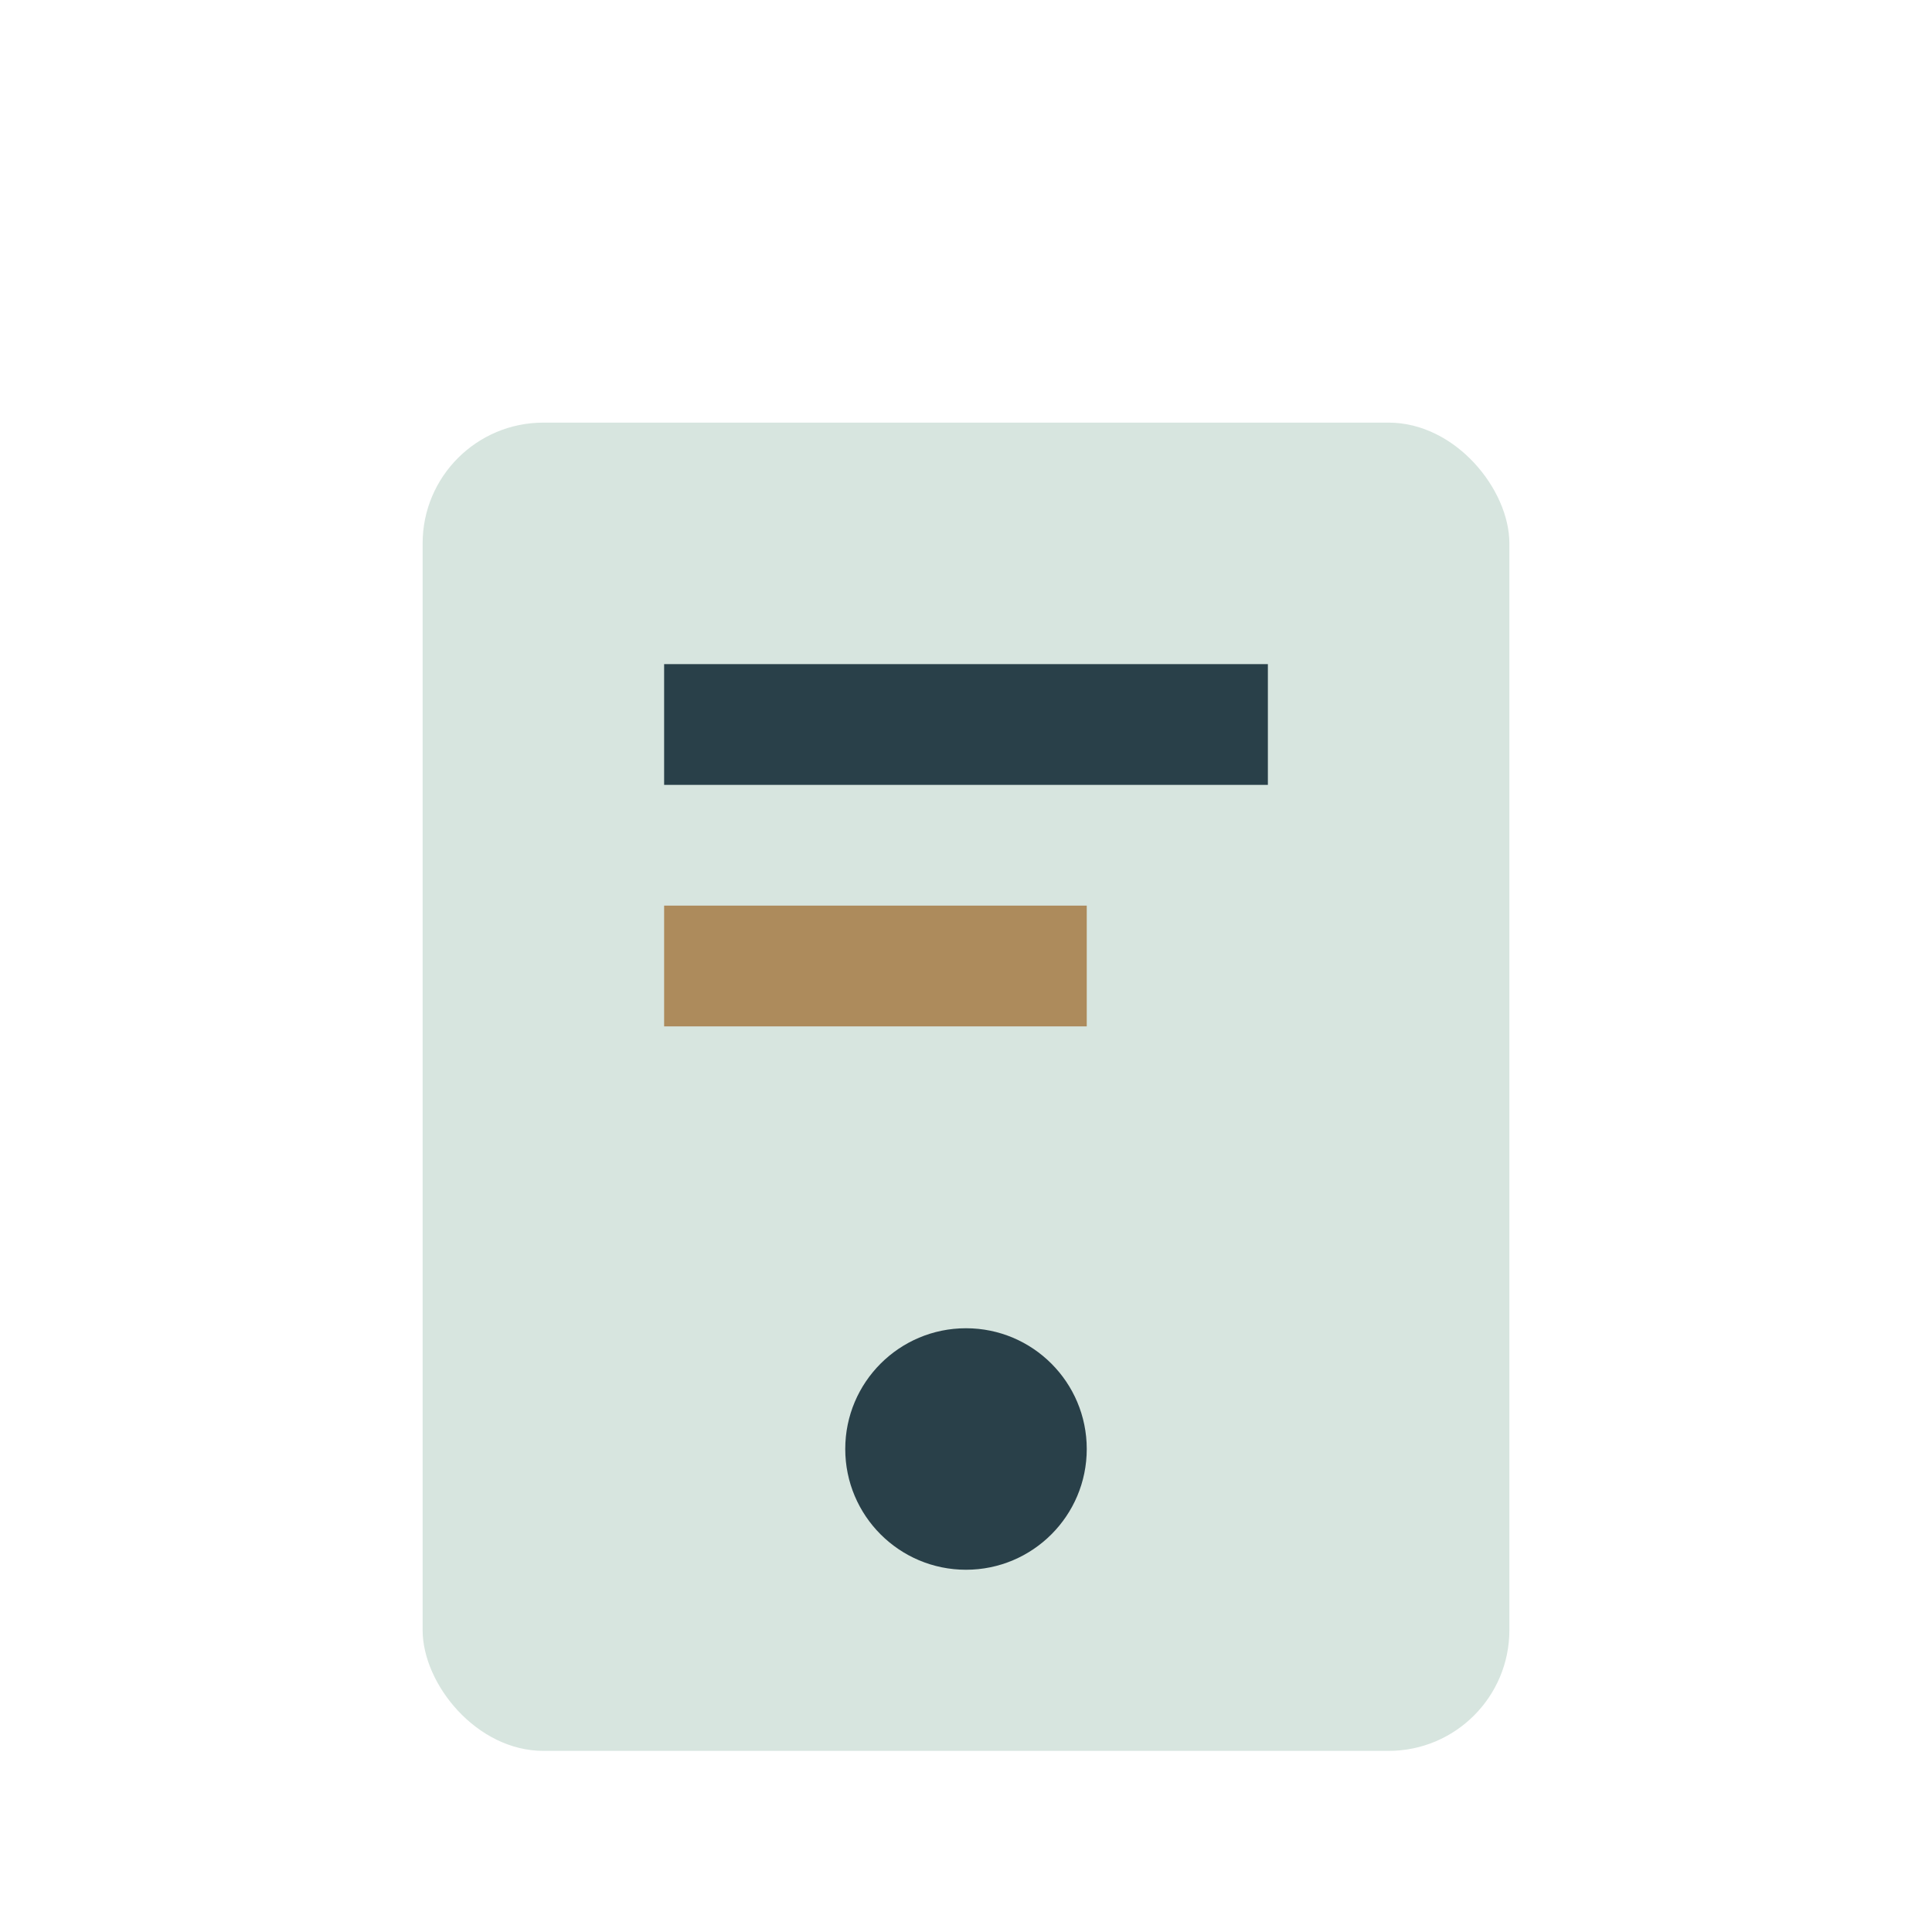
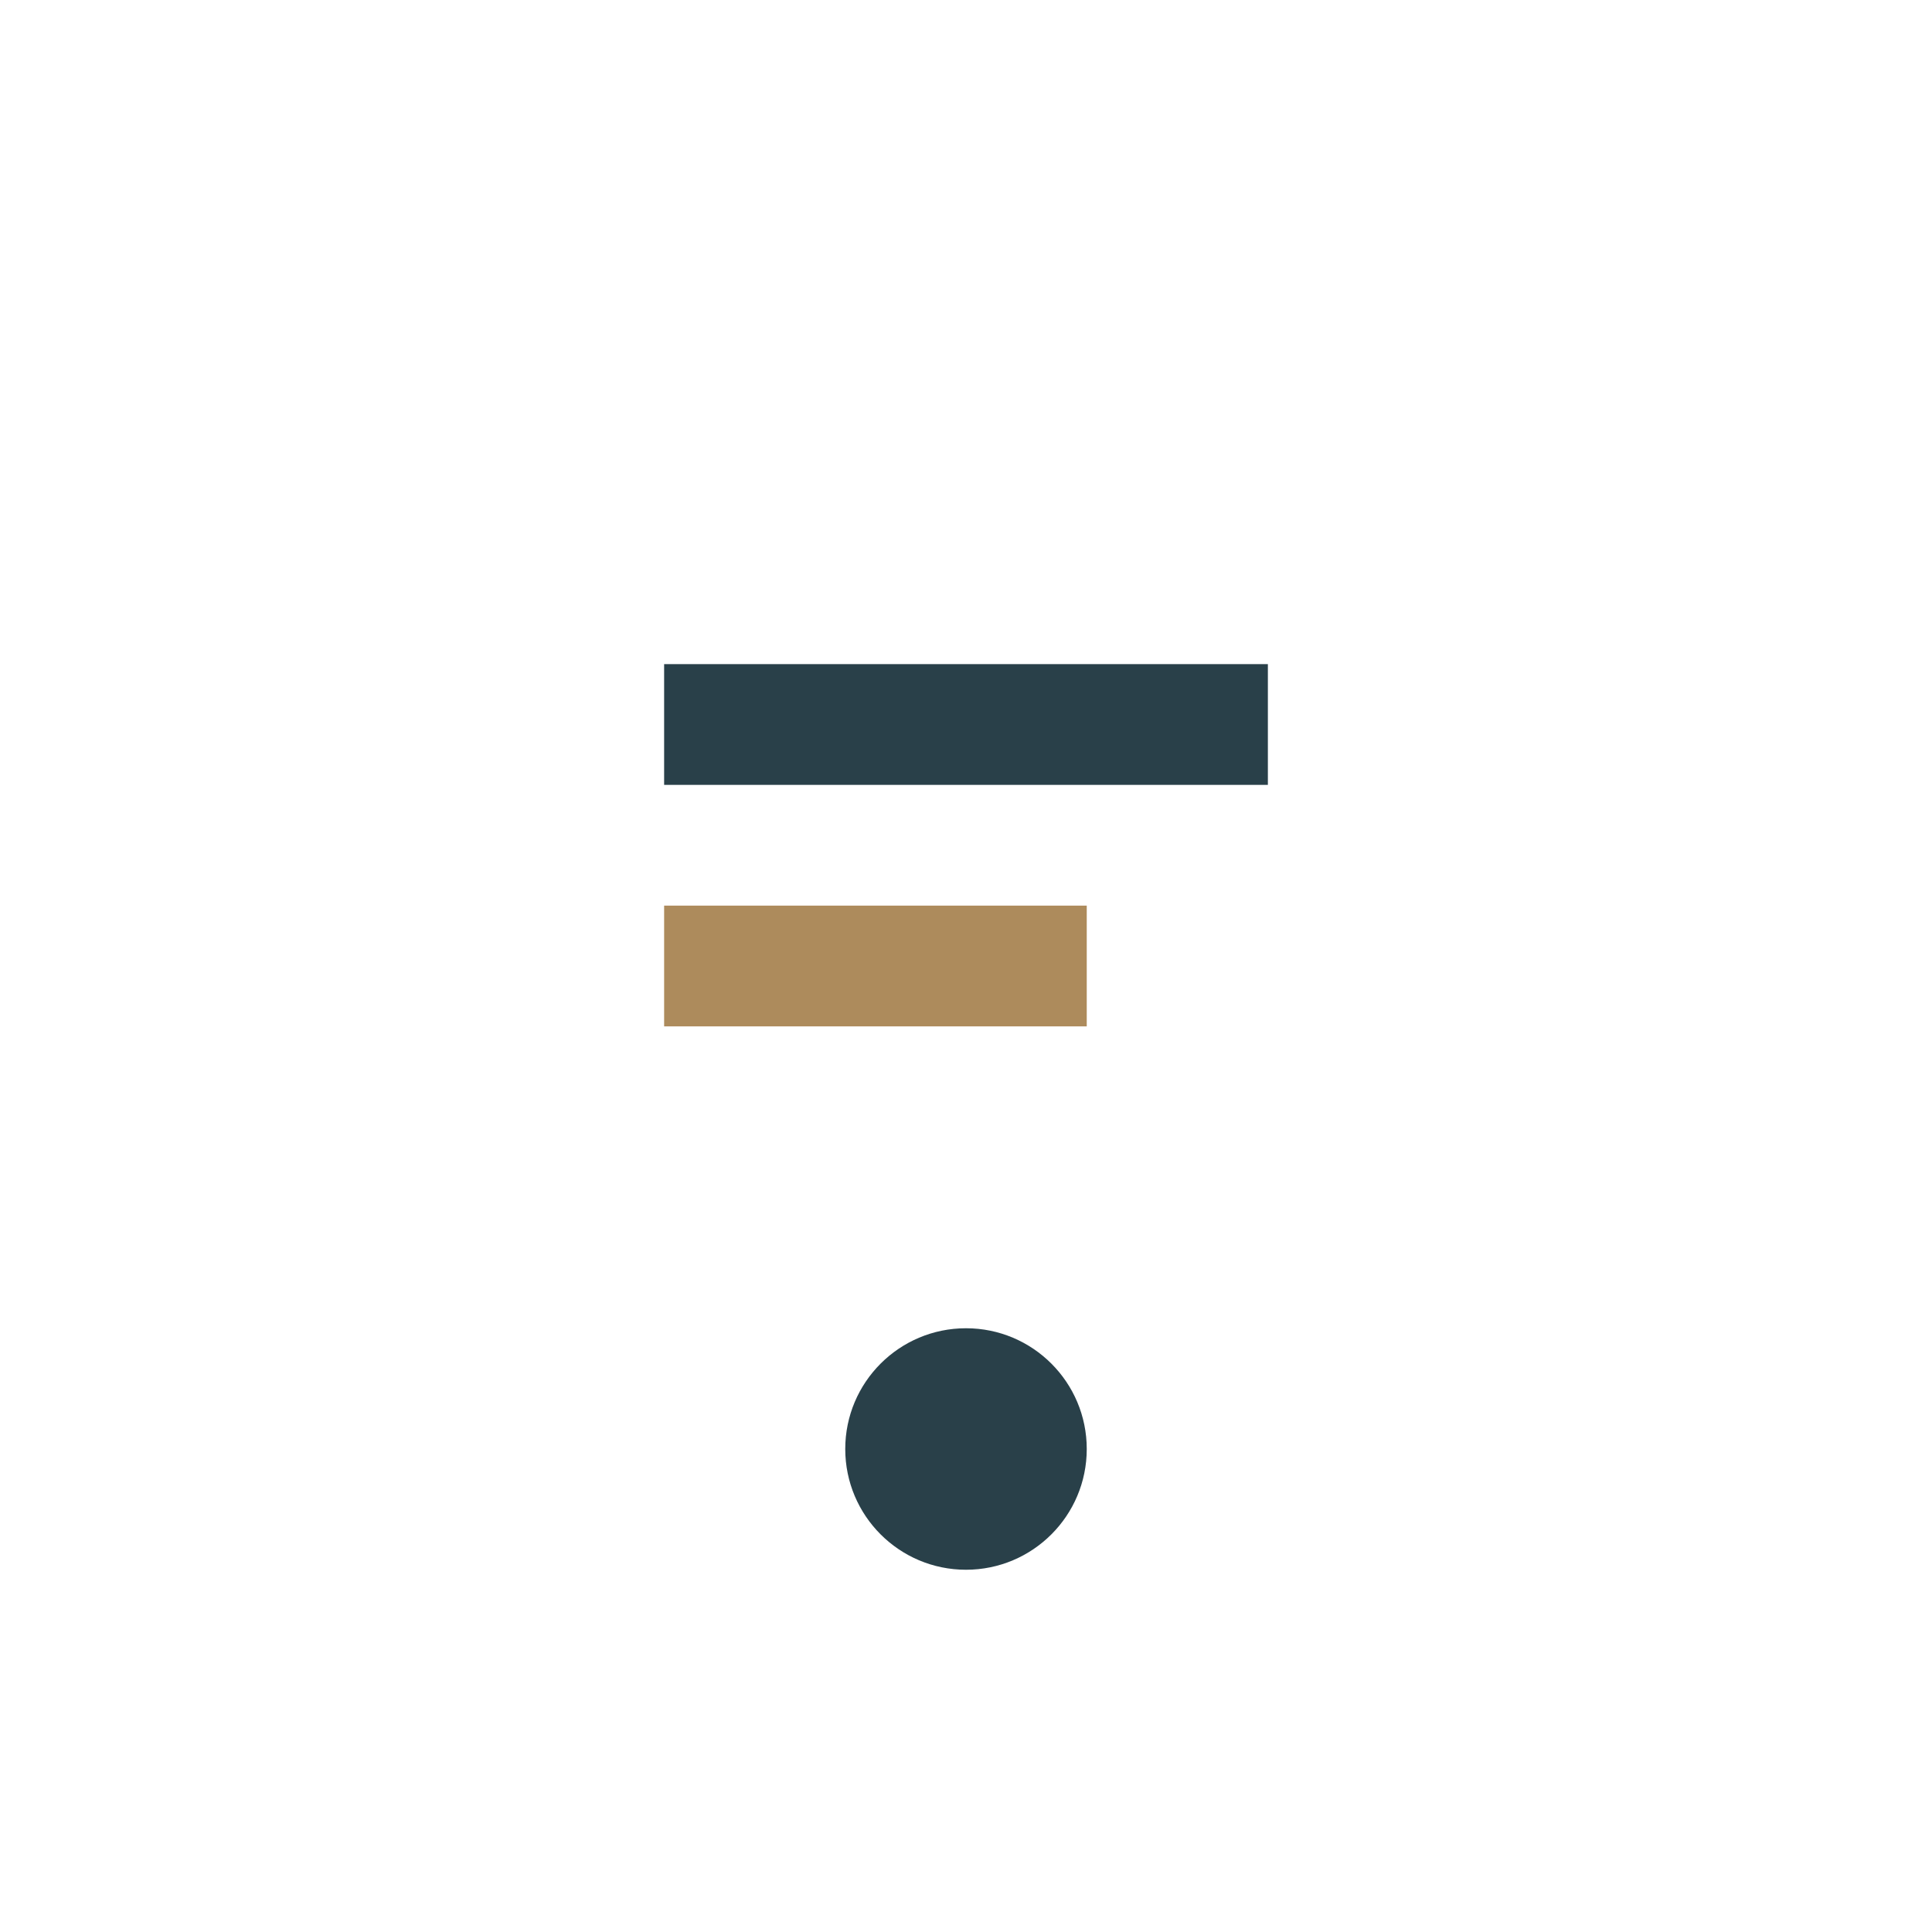
<svg xmlns="http://www.w3.org/2000/svg" width="32" height="32" viewBox="0 0 32 32">
-   <rect x="7" y="7" width="18" height="22" rx="2" fill="#D7E5DF" />
  <rect x="11" y="11" width="10" height="2" fill="#294049" />
  <rect x="11" y="15" width="7" height="2" fill="#AD8B5C" />
  <circle cx="16" cy="24" r="2" fill="#294049" />
</svg>